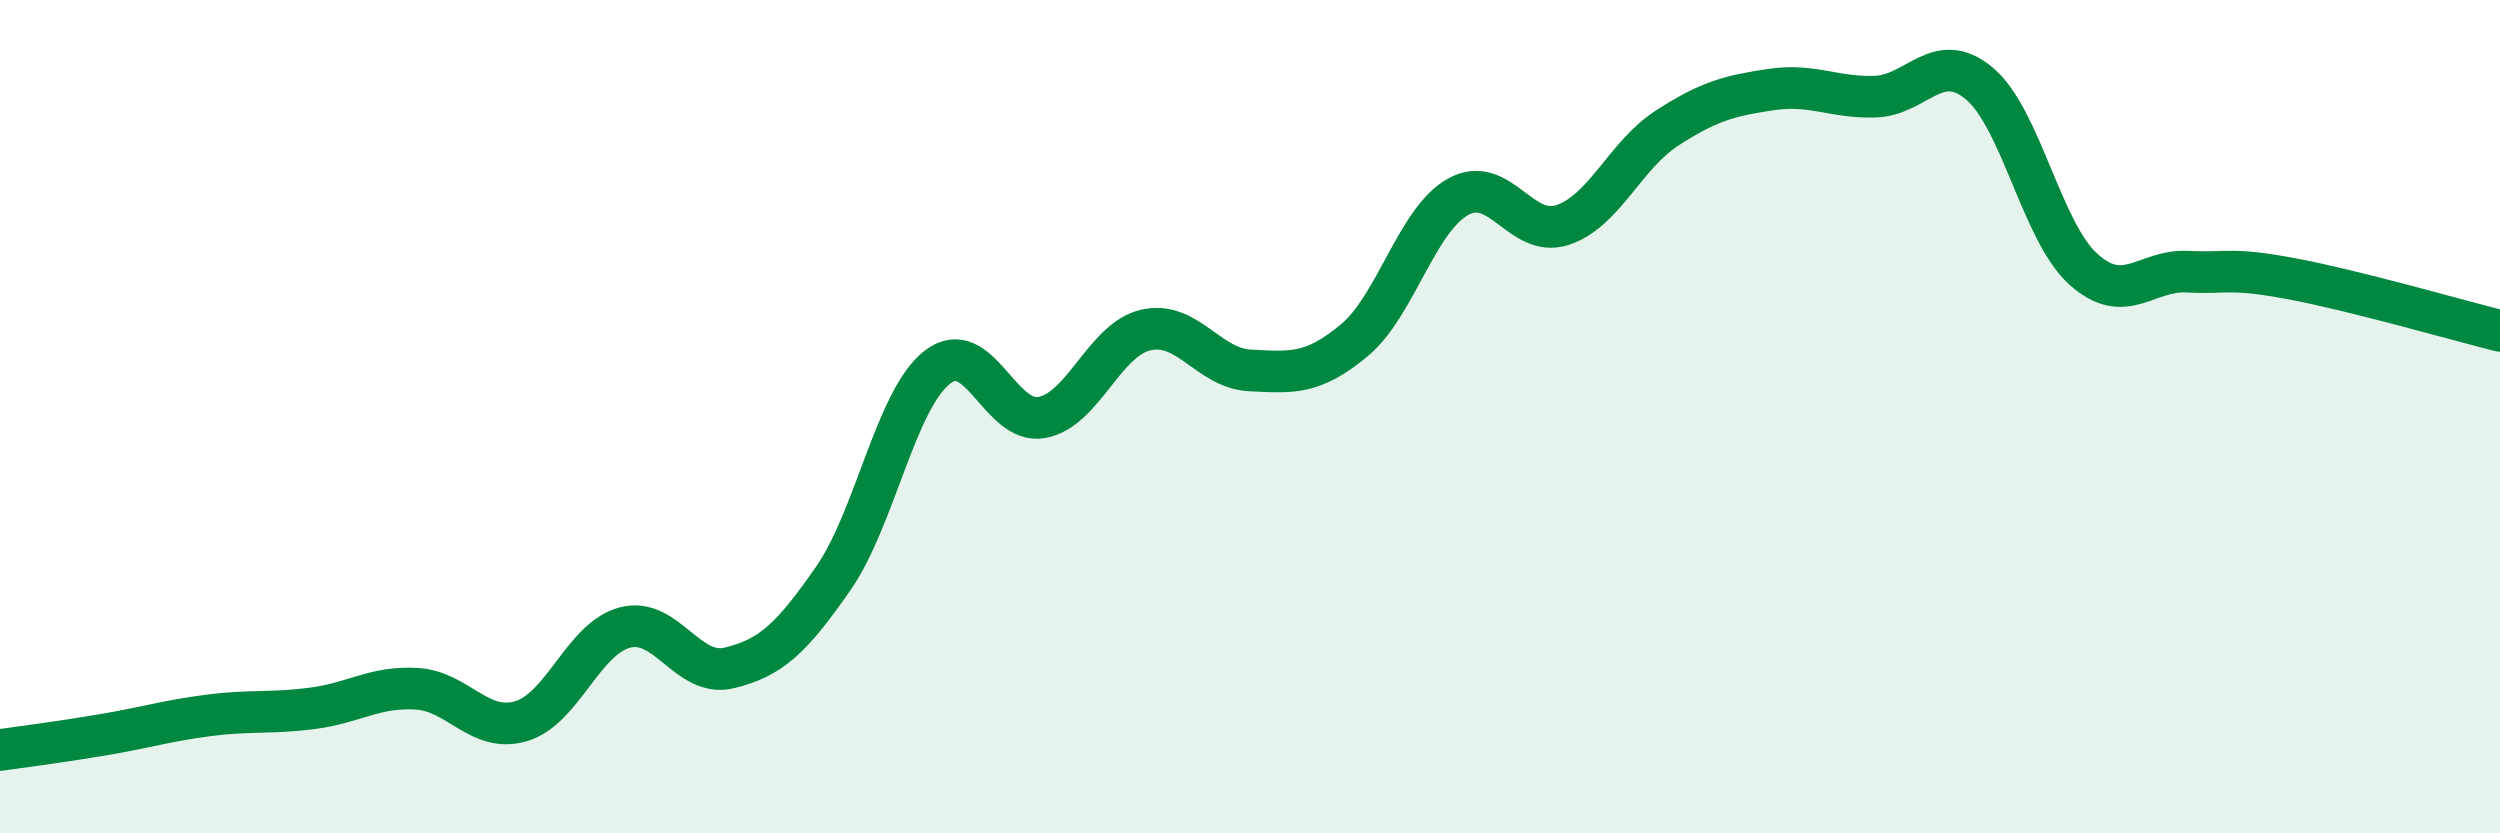
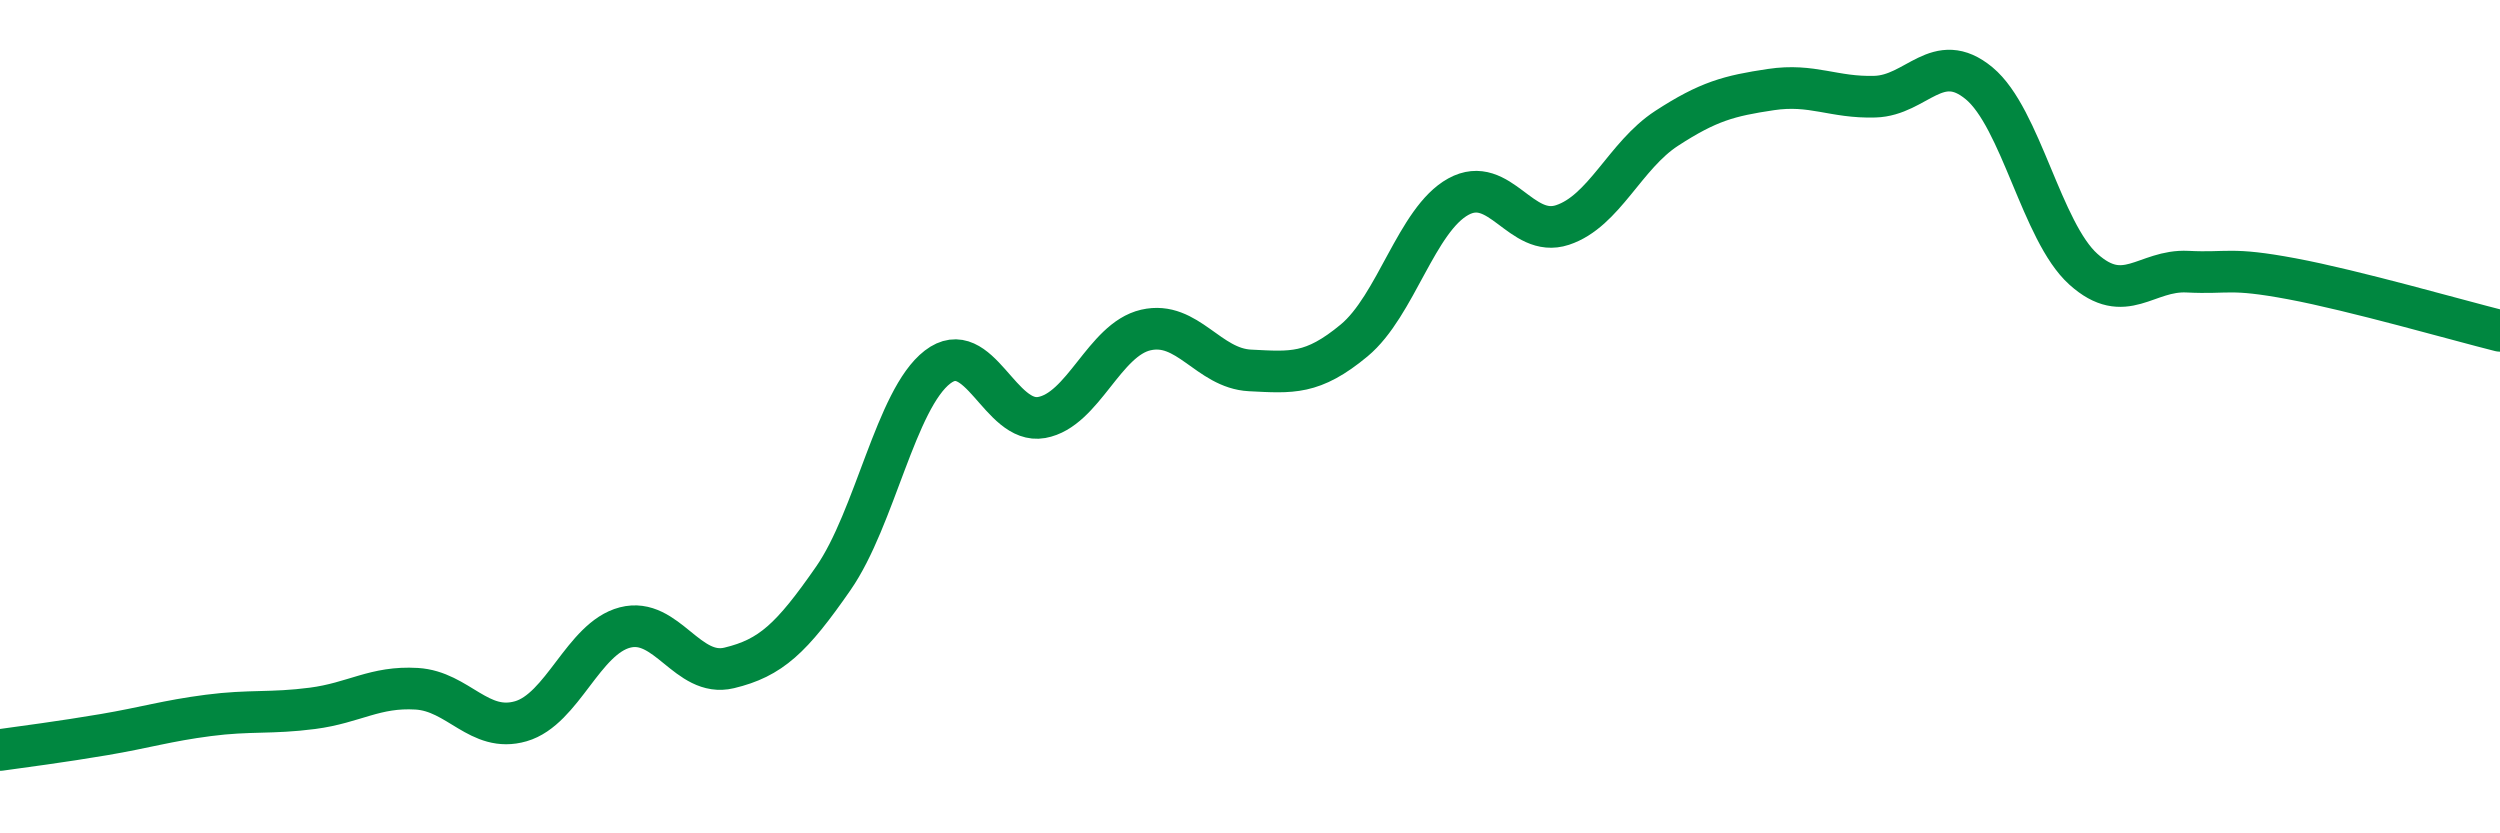
<svg xmlns="http://www.w3.org/2000/svg" width="60" height="20" viewBox="0 0 60 20">
-   <path d="M 0,18 C 0.5,17.93 1.5,17.8 2.5,17.63 C 3.5,17.46 4,17.3 5,17.17 C 6,17.04 6.5,17.13 7.5,17 C 8.5,16.87 9,16.47 10,16.53 C 11,16.59 11.5,17.6 12.5,17.31 C 13.5,17.02 14,15.32 15,15.06 C 16,14.8 16.5,16.27 17.5,16.03 C 18.5,15.79 19,15.32 20,13.88 C 21,12.44 21.5,9.58 22.5,8.81 C 23.5,8.04 24,10.2 25,10.02 C 26,9.84 26.5,8.15 27.5,7.92 C 28.5,7.69 29,8.84 30,8.89 C 31,8.94 31.5,9 32.5,8.17 C 33.5,7.34 34,5.27 35,4.72 C 36,4.17 36.5,5.73 37.5,5.4 C 38.5,5.07 39,3.73 40,3.08 C 41,2.43 41.5,2.3 42.5,2.15 C 43.5,2 44,2.35 45,2.32 C 46,2.29 46.5,1.17 47.5,2 C 48.5,2.83 49,5.56 50,6.46 C 51,7.36 51.5,6.47 52.5,6.52 C 53.5,6.57 53.5,6.41 55,6.69 C 56.5,6.97 59,7.69 60,7.94L60 20L0 20Z" fill="#008740" opacity="0.1" stroke-linecap="round" stroke-linejoin="round" />
  <path d="M 0,18 C 0.5,17.93 1.5,17.8 2.5,17.63 C 3.5,17.46 4,17.3 5,17.17 C 6,17.04 6.5,17.13 7.5,17 C 8.5,16.87 9,16.47 10,16.53 C 11,16.59 11.5,17.6 12.5,17.31 C 13.5,17.02 14,15.32 15,15.06 C 16,14.8 16.5,16.27 17.5,16.03 C 18.5,15.79 19,15.32 20,13.88 C 21,12.44 21.5,9.58 22.5,8.81 C 23.5,8.04 24,10.2 25,10.02 C 26,9.84 26.5,8.15 27.5,7.92 C 28.5,7.69 29,8.84 30,8.89 C 31,8.94 31.5,9 32.5,8.17 C 33.5,7.34 34,5.27 35,4.72 C 36,4.17 36.5,5.73 37.5,5.4 C 38.5,5.07 39,3.73 40,3.08 C 41,2.43 41.5,2.3 42.5,2.15 C 43.5,2 44,2.35 45,2.32 C 46,2.29 46.5,1.17 47.5,2 C 48.5,2.83 49,5.56 50,6.46 C 51,7.36 51.5,6.47 52.5,6.52 C 53.5,6.57 53.5,6.41 55,6.69 C 56.5,6.97 59,7.69 60,7.94" stroke="#008740" stroke-width="1" fill="none" stroke-linecap="round" stroke-linejoin="round" />
</svg>